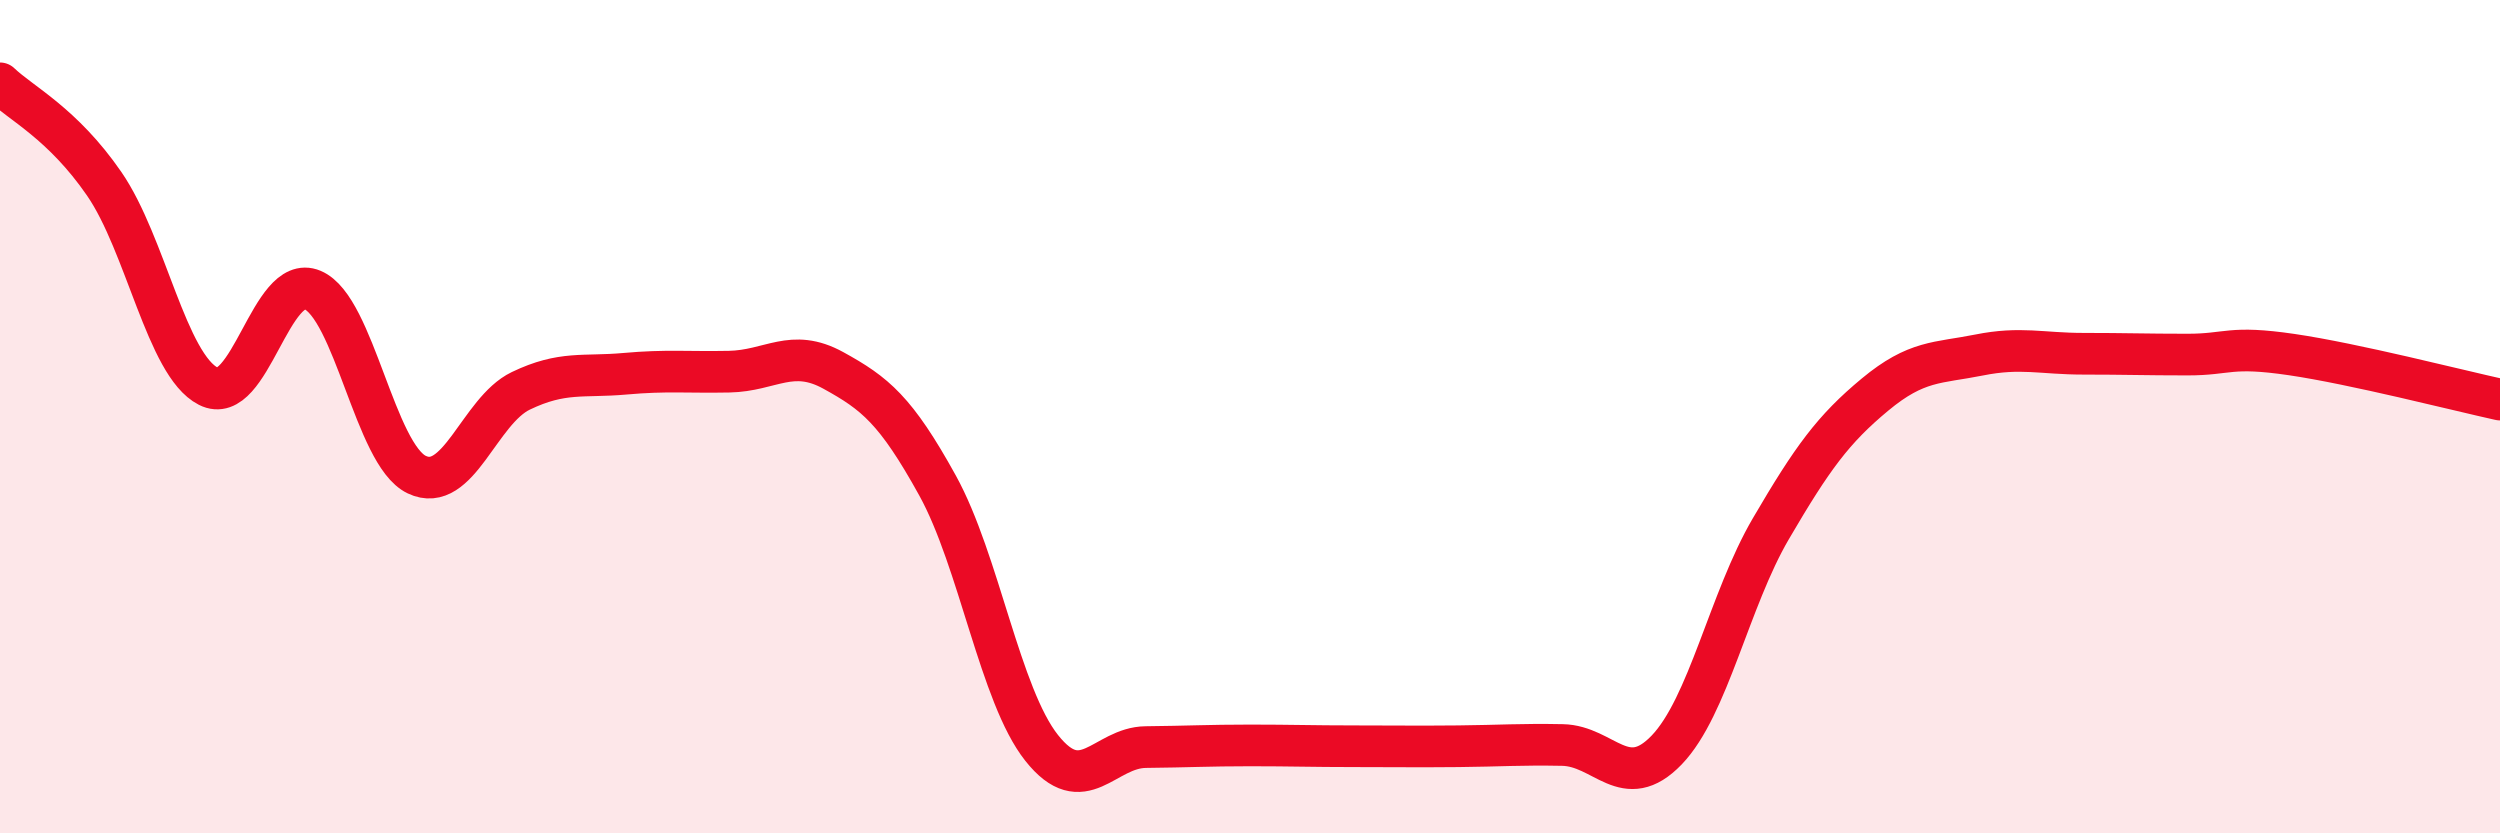
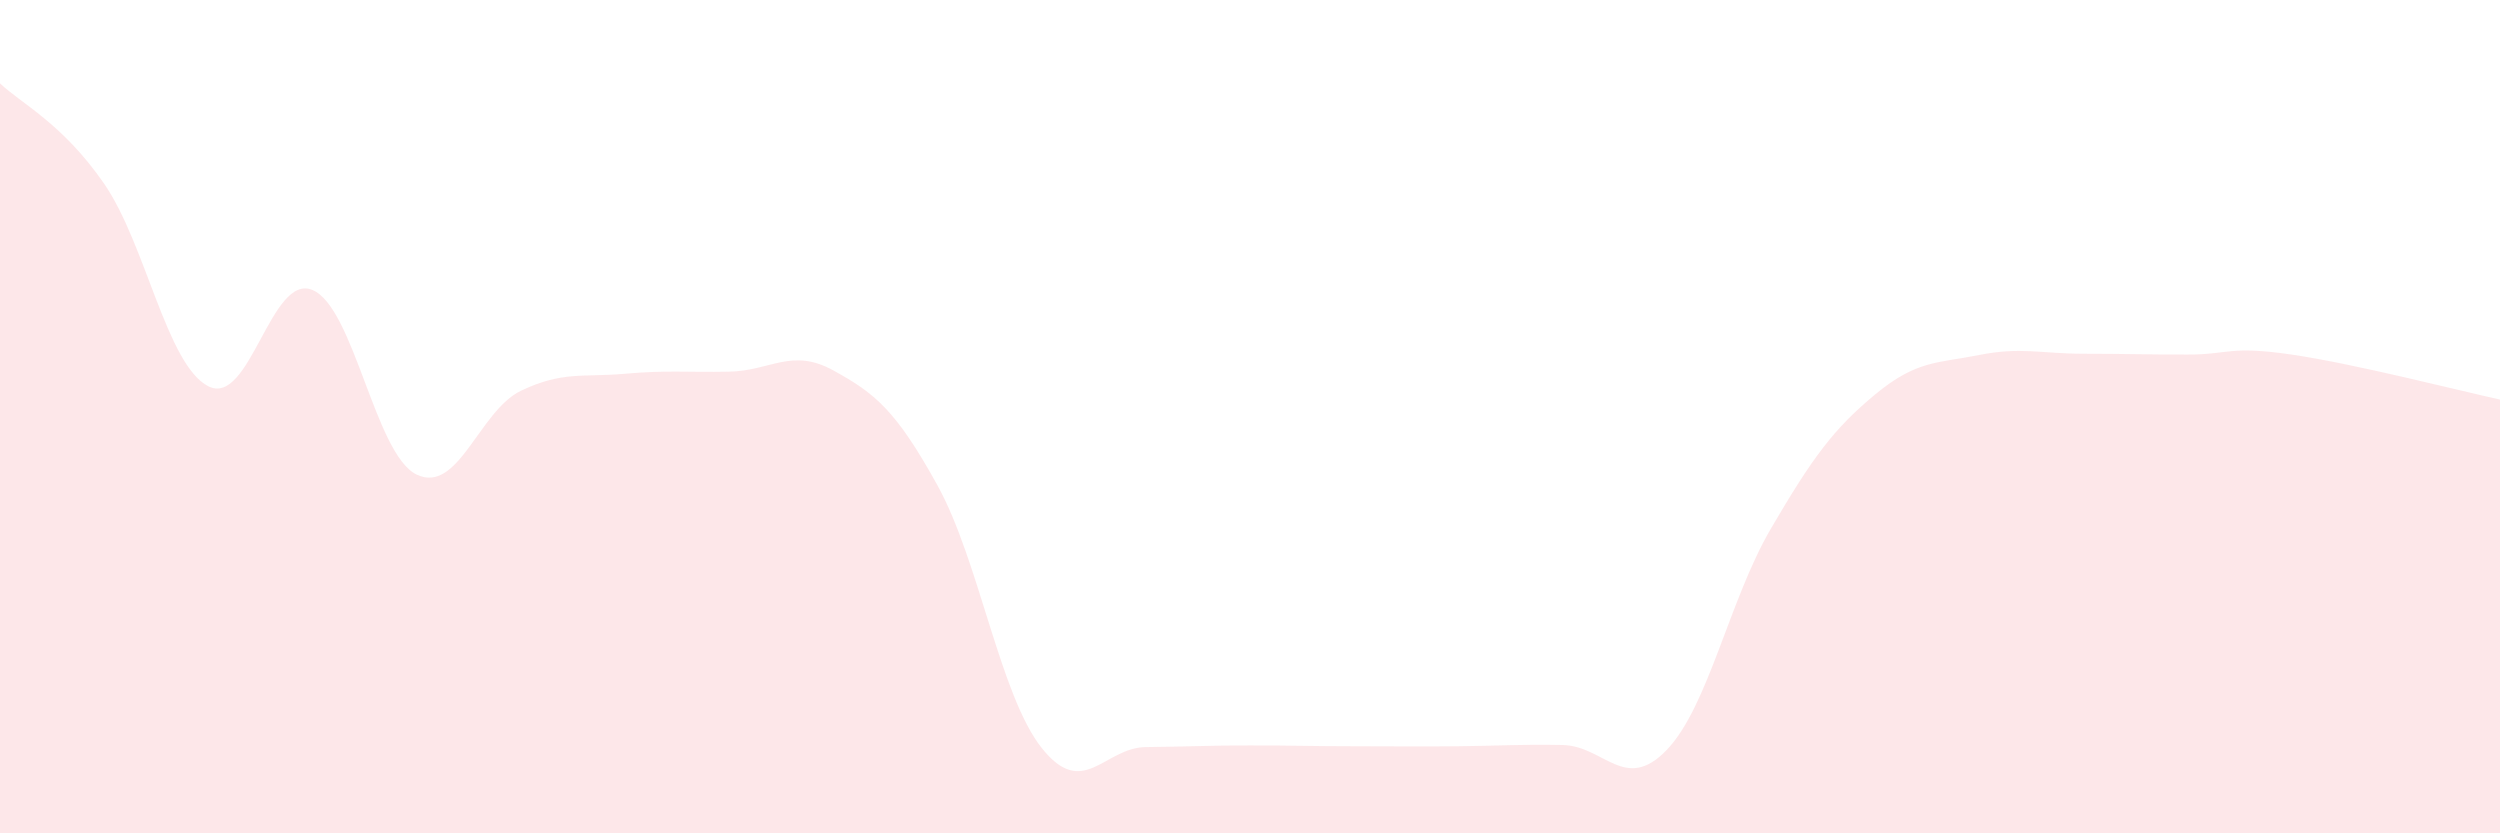
<svg xmlns="http://www.w3.org/2000/svg" width="60" height="20" viewBox="0 0 60 20">
  <path d="M 0,2 C 0.5,2.48 1.5,2.96 2.5,4.41 C 3.5,5.86 4,8.76 5,9.27 C 6,9.78 6.5,6.54 7.5,6.96 C 8.5,7.38 9,10.91 10,11.39 C 11,11.87 11.5,9.86 12.5,9.38 C 13.5,8.9 14,9.06 15,8.97 C 16,8.88 16.5,8.94 17.5,8.92 C 18.5,8.9 19,8.34 20,8.89 C 21,9.44 21.5,9.84 22.5,11.65 C 23.5,13.46 24,16.69 25,17.95 C 26,19.21 26.5,17.94 27.5,17.93 C 28.5,17.92 29,17.89 30,17.89 C 31,17.89 31.5,17.91 32.5,17.91 C 33.5,17.91 34,17.92 35,17.91 C 36,17.9 36.5,17.86 37.5,17.88 C 38.5,17.9 39,19.04 40,18 C 41,16.96 41.5,14.4 42.5,12.69 C 43.5,10.98 44,10.3 45,9.47 C 46,8.64 46.5,8.72 47.5,8.52 C 48.5,8.32 49,8.49 50,8.49 C 51,8.49 51.5,8.51 52.5,8.51 C 53.5,8.51 53.5,8.29 55,8.51 C 56.5,8.73 59,9.37 60,9.59L60 20L0 20Z" fill="#EB0A25" opacity="0.1" stroke-linecap="round" stroke-linejoin="round" />
-   <path d="M 0,2 C 0.5,2.48 1.5,2.96 2.5,4.41 C 3.5,5.86 4,8.76 5,9.27 C 6,9.78 6.5,6.54 7.5,6.96 C 8.5,7.38 9,10.91 10,11.39 C 11,11.87 11.5,9.86 12.5,9.38 C 13.5,8.9 14,9.06 15,8.97 C 16,8.88 16.5,8.94 17.5,8.92 C 18.5,8.9 19,8.34 20,8.89 C 21,9.44 21.5,9.84 22.5,11.65 C 23.5,13.46 24,16.69 25,17.95 C 26,19.21 26.5,17.94 27.5,17.93 C 28.5,17.92 29,17.89 30,17.89 C 31,17.89 31.5,17.91 32.5,17.91 C 33.5,17.91 34,17.92 35,17.91 C 36,17.9 36.5,17.86 37.5,17.88 C 38.5,17.9 39,19.04 40,18 C 41,16.96 41.5,14.4 42.5,12.69 C 43.5,10.98 44,10.3 45,9.47 C 46,8.64 46.5,8.72 47.5,8.52 C 48.5,8.32 49,8.49 50,8.49 C 51,8.49 51.5,8.51 52.5,8.51 C 53.5,8.51 53.5,8.29 55,8.51 C 56.5,8.73 59,9.37 60,9.59" stroke="#EB0A25" stroke-width="1" fill="none" stroke-linecap="round" stroke-linejoin="round" />
</svg>